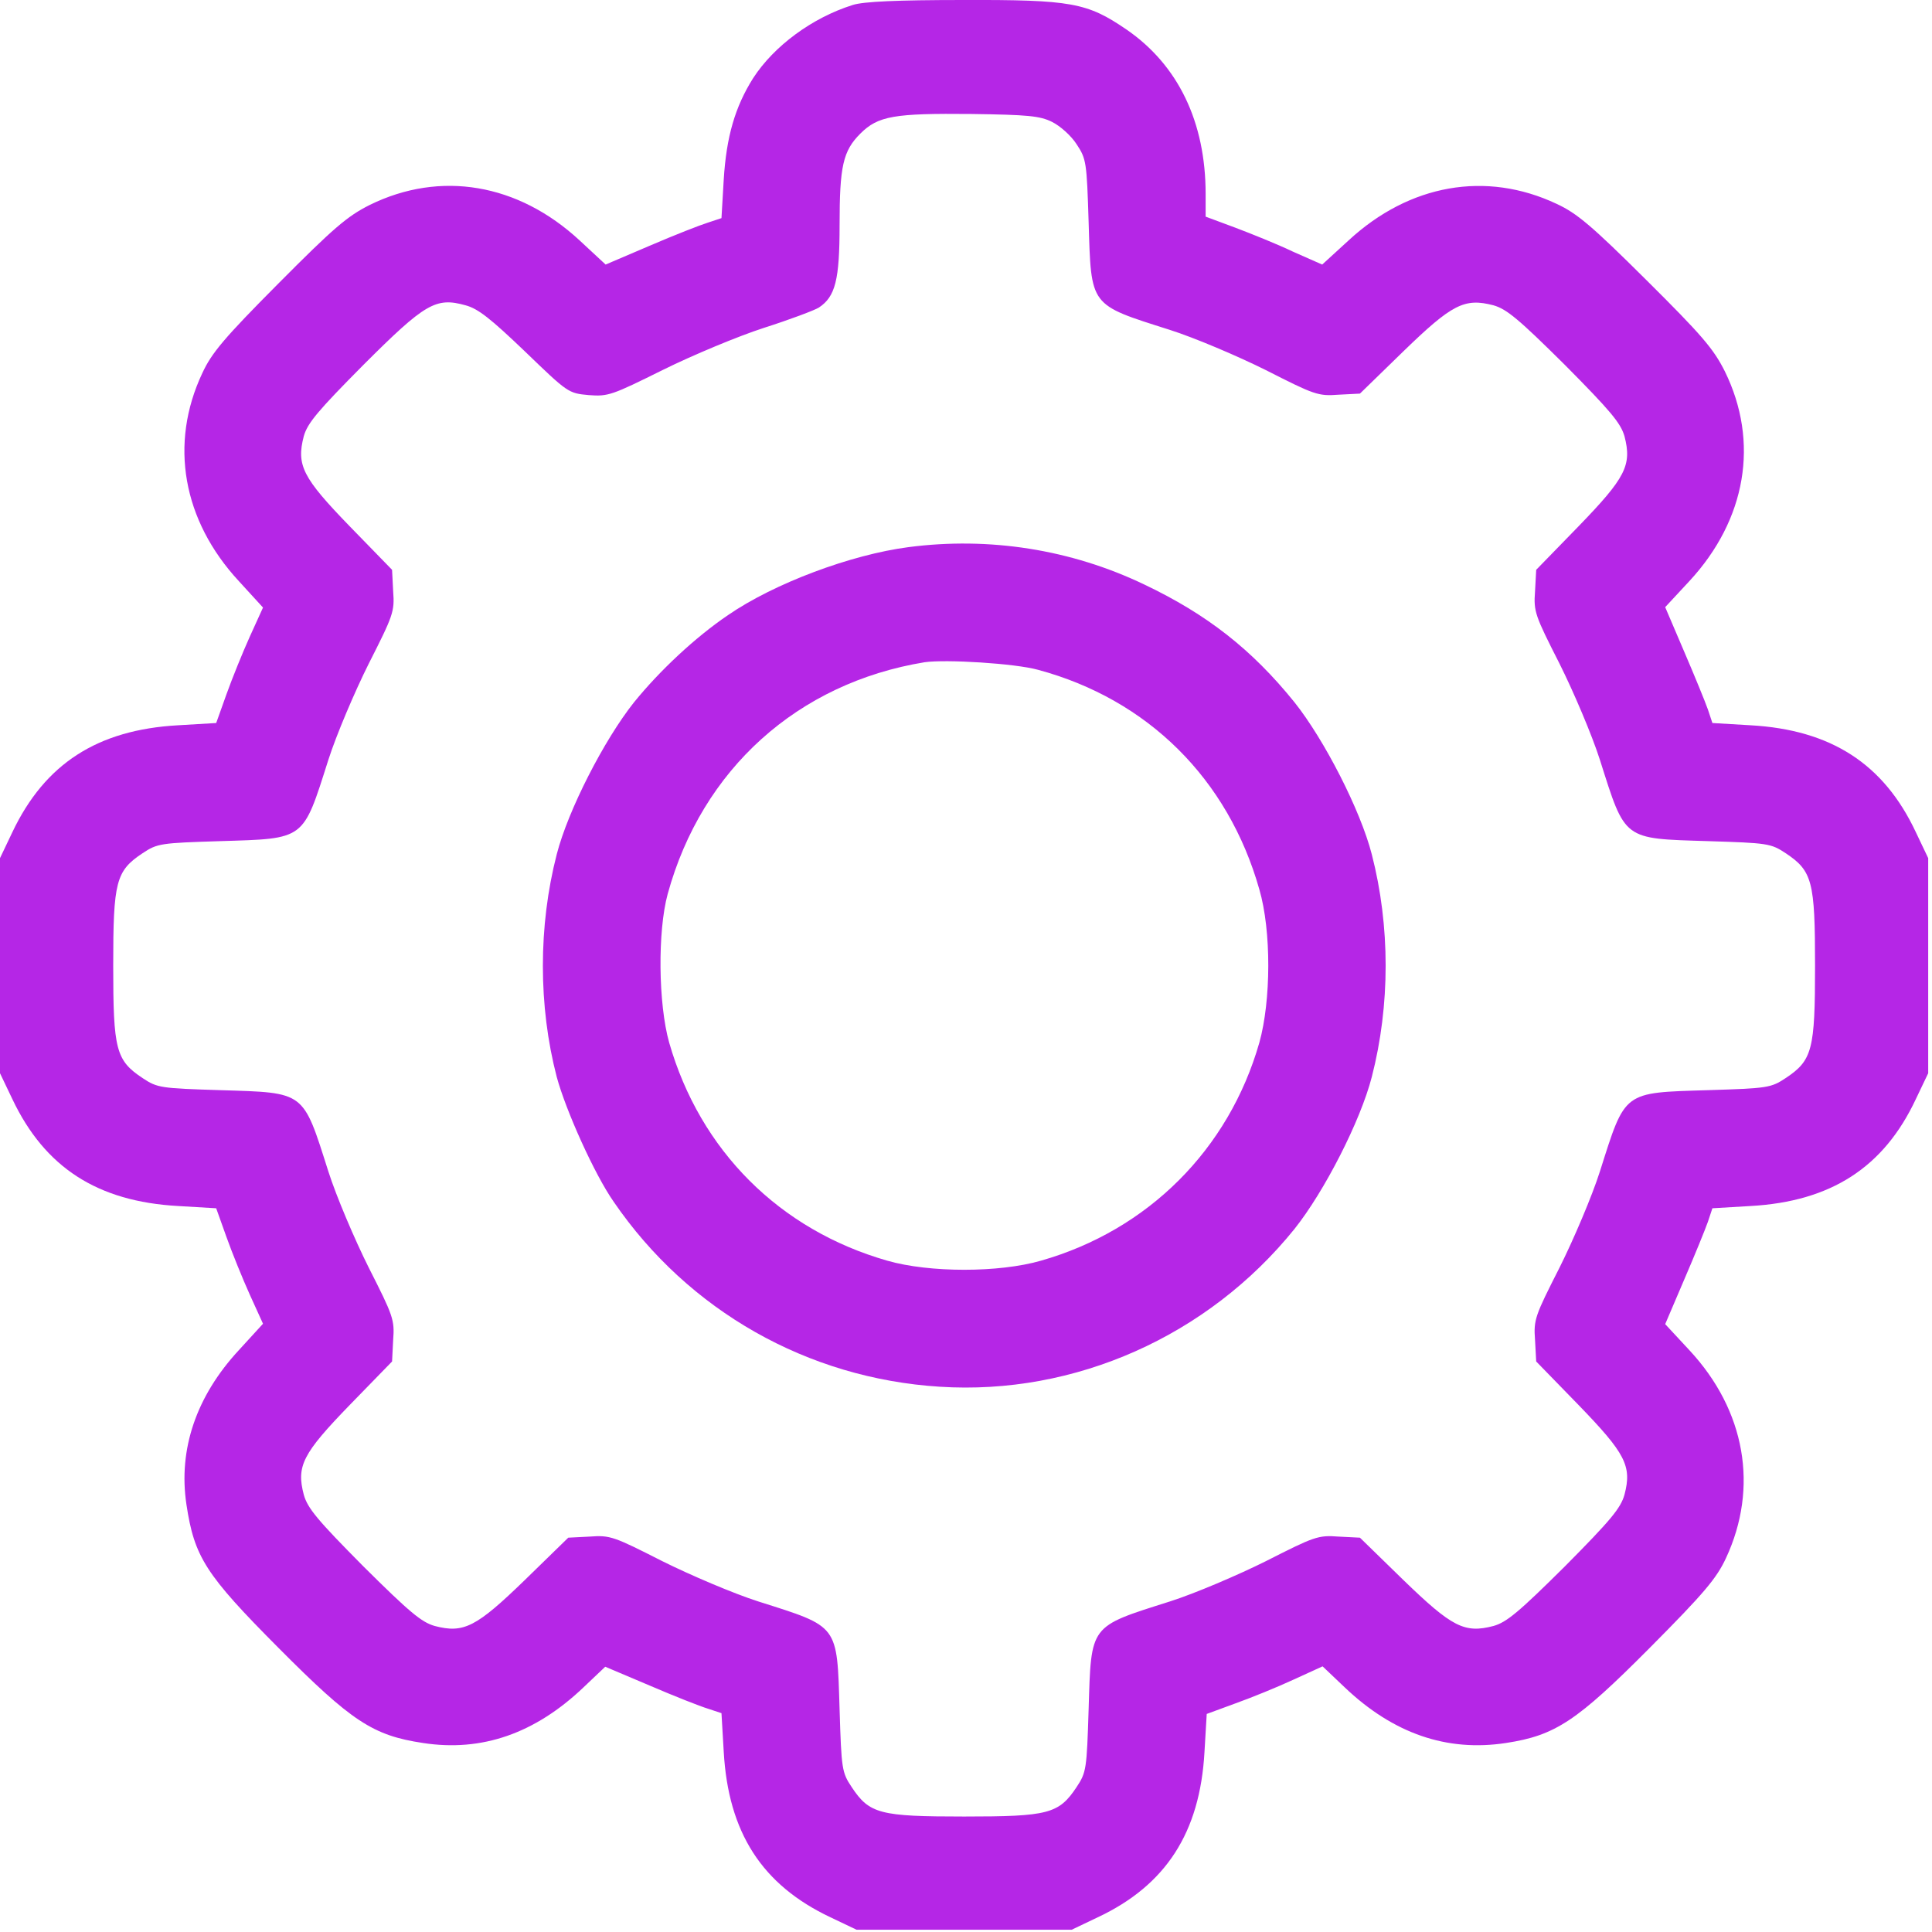
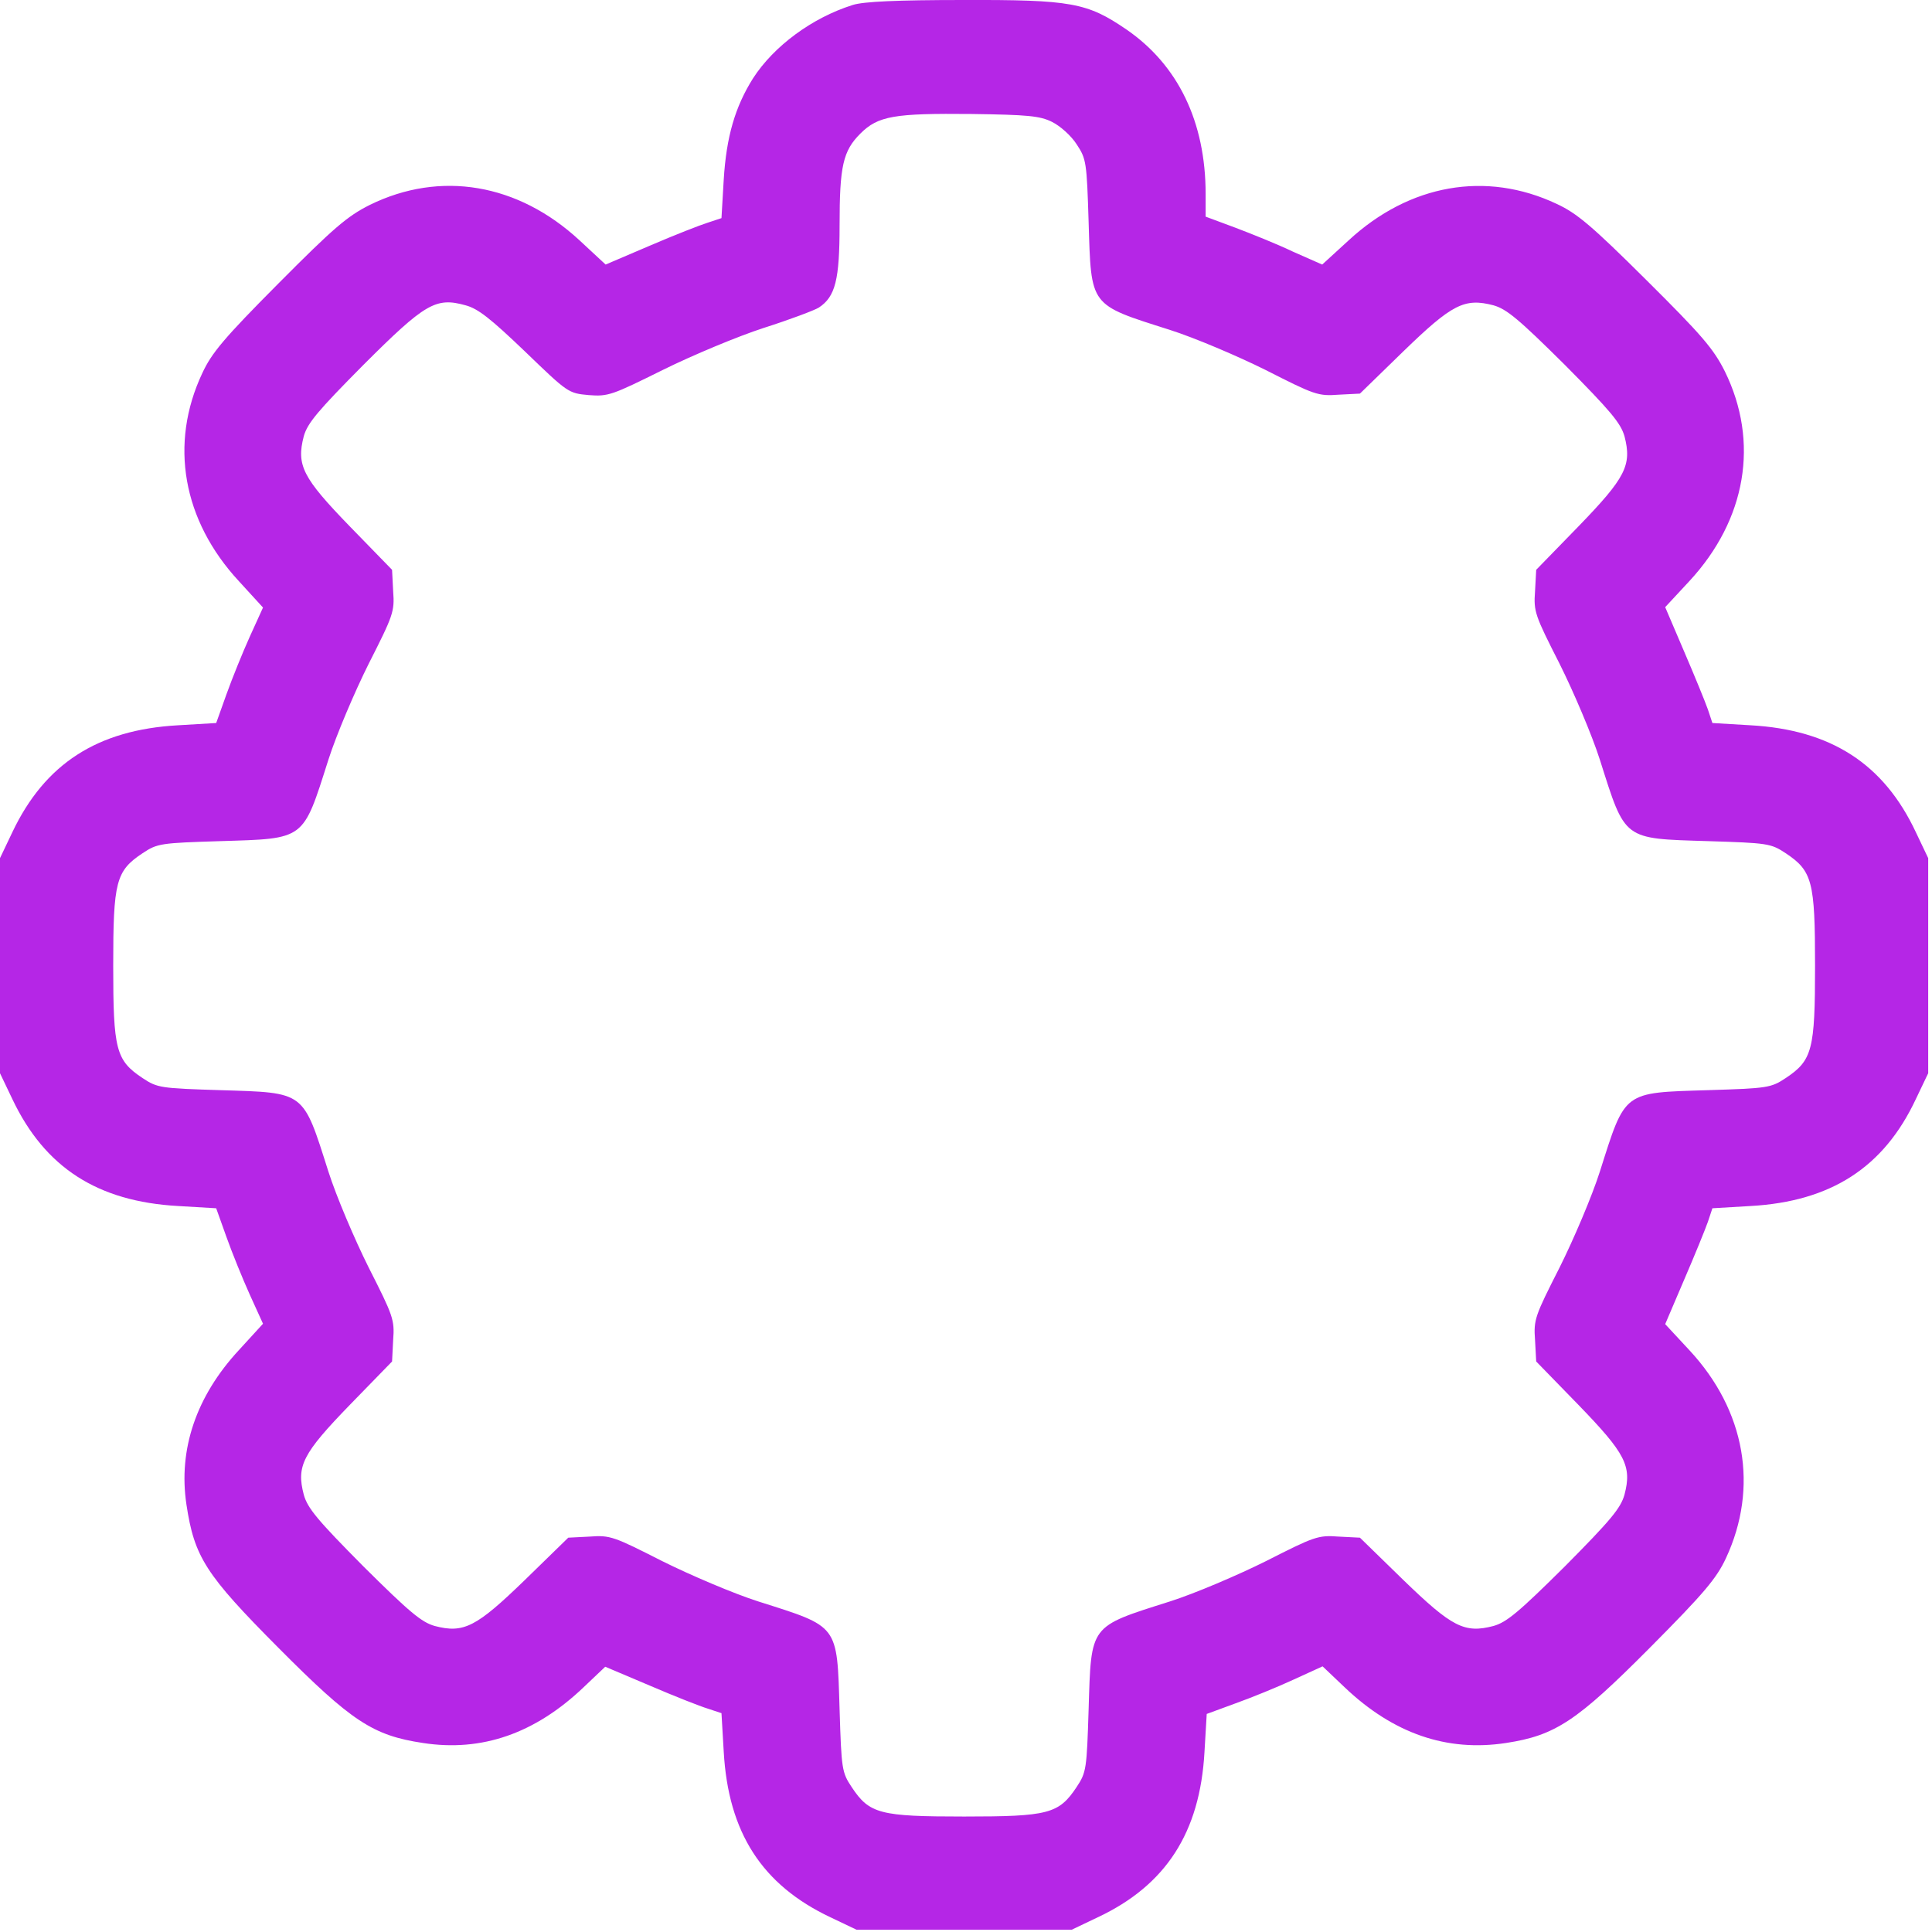
<svg xmlns="http://www.w3.org/2000/svg" width="30" height="30" viewBox="0 0 30 30" fill="none">
  <path d="M13.242 0.077C12.609 0.276 12.018 0.715 11.695 1.213C11.414 1.659 11.279 2.122 11.238 2.79L11.203 3.387L10.992 3.457C10.875 3.493 10.471 3.651 10.09 3.815L9.404 4.108L9 3.733C8.045 2.848 6.838 2.643 5.742 3.182C5.391 3.358 5.18 3.54 4.324 4.401C3.48 5.25 3.287 5.479 3.141 5.795C2.625 6.891 2.836 8.081 3.709 9.024L4.084 9.434L3.879 9.885C3.768 10.131 3.604 10.536 3.516 10.782L3.357 11.227L2.766 11.262C1.512 11.332 0.697 11.86 0.193 12.92L0 13.325V14.995V16.665L0.193 17.069C0.697 18.129 1.512 18.657 2.766 18.727L3.357 18.762L3.516 19.207C3.604 19.454 3.768 19.858 3.879 20.104L4.084 20.555L3.709 20.965C3.047 21.68 2.766 22.506 2.895 23.362C3.018 24.176 3.188 24.446 4.324 25.588C5.461 26.731 5.789 26.948 6.568 27.065C7.482 27.206 8.309 26.918 9.064 26.198L9.398 25.881L10.09 26.174C10.471 26.338 10.875 26.497 10.992 26.532L11.203 26.602L11.238 27.2C11.309 28.454 11.83 29.268 12.896 29.772L13.301 29.965H14.971H16.641L17.045 29.772C18.105 29.274 18.633 28.454 18.703 27.206L18.738 26.614L19.184 26.45C19.43 26.362 19.834 26.198 20.086 26.081L20.537 25.875L20.877 26.198C21.633 26.918 22.465 27.206 23.385 27.065C24.152 26.948 24.486 26.725 25.617 25.588C26.461 24.739 26.654 24.51 26.801 24.194C27.311 23.098 27.105 21.903 26.232 20.965L25.857 20.561L26.15 19.875C26.314 19.495 26.479 19.09 26.52 18.973L26.59 18.762L27.182 18.727C28.43 18.657 29.25 18.129 29.748 17.069L29.941 16.665V14.995V13.325L29.748 12.92C29.25 11.86 28.43 11.332 27.182 11.262L26.59 11.227L26.52 11.016C26.479 10.899 26.314 10.495 26.15 10.114L25.857 9.428L26.232 9.024C27.117 8.069 27.322 6.862 26.783 5.766C26.607 5.415 26.426 5.204 25.564 4.348C24.715 3.504 24.486 3.311 24.17 3.165C23.074 2.649 21.885 2.86 20.941 3.733L20.531 4.108L20.08 3.909C19.834 3.791 19.424 3.627 19.178 3.534L18.721 3.364V3.012C18.721 1.893 18.293 1.008 17.49 0.457C16.881 0.041 16.635 -0.005 14.953 0C13.934 0 13.406 0.024 13.242 0.077ZM16.336 1.893C16.465 1.957 16.635 2.11 16.717 2.239C16.869 2.467 16.875 2.52 16.904 3.446C16.945 4.77 16.91 4.723 18.164 5.122C18.551 5.245 19.225 5.532 19.658 5.748C20.408 6.129 20.467 6.153 20.783 6.129L21.117 6.112L21.791 5.456C22.547 4.723 22.74 4.623 23.191 4.741C23.396 4.799 23.584 4.957 24.299 5.666C25.008 6.381 25.166 6.569 25.225 6.774C25.342 7.225 25.242 7.418 24.51 8.174L23.854 8.848L23.836 9.182C23.812 9.498 23.836 9.557 24.217 10.307C24.434 10.741 24.721 11.415 24.844 11.801C25.242 13.055 25.195 13.02 26.52 13.061C27.445 13.09 27.498 13.096 27.727 13.248C28.143 13.524 28.184 13.688 28.184 14.995C28.184 16.301 28.143 16.465 27.727 16.741C27.498 16.893 27.445 16.899 26.52 16.928C25.195 16.969 25.242 16.934 24.844 18.188C24.721 18.575 24.434 19.248 24.217 19.682C23.836 20.432 23.812 20.491 23.836 20.807L23.854 21.141L24.51 21.815C25.242 22.571 25.342 22.764 25.225 23.209C25.166 23.42 25.008 23.608 24.299 24.323C23.584 25.032 23.396 25.19 23.191 25.248C22.74 25.366 22.547 25.266 21.791 24.534L21.117 23.877L20.783 23.86C20.467 23.836 20.408 23.86 19.658 24.241C19.225 24.457 18.551 24.745 18.164 24.868C16.91 25.266 16.945 25.219 16.904 26.543C16.875 27.469 16.869 27.522 16.717 27.75C16.441 28.166 16.277 28.207 14.971 28.207C13.664 28.207 13.5 28.166 13.225 27.75C13.072 27.522 13.066 27.469 13.037 26.543C12.996 25.219 13.031 25.266 11.777 24.868C11.391 24.745 10.717 24.457 10.283 24.241C9.533 23.86 9.475 23.836 9.158 23.86L8.824 23.877L8.15 24.534C7.395 25.266 7.201 25.366 6.75 25.248C6.545 25.19 6.357 25.032 5.643 24.323C4.934 23.608 4.775 23.42 4.717 23.209C4.6 22.764 4.699 22.571 5.432 21.815L6.088 21.141L6.105 20.807C6.129 20.491 6.105 20.432 5.725 19.682C5.508 19.248 5.221 18.575 5.098 18.188C4.699 16.934 4.746 16.969 3.422 16.928C2.496 16.899 2.443 16.893 2.215 16.741C1.799 16.465 1.758 16.301 1.758 14.995C1.758 13.688 1.799 13.524 2.215 13.248C2.443 13.096 2.496 13.09 3.422 13.061C4.746 13.02 4.699 13.055 5.098 11.801C5.221 11.415 5.508 10.741 5.725 10.307C6.105 9.557 6.129 9.498 6.105 9.182L6.088 8.848L5.432 8.174C4.699 7.418 4.6 7.225 4.717 6.774C4.775 6.569 4.934 6.381 5.643 5.666C6.604 4.706 6.768 4.612 7.23 4.741C7.424 4.793 7.617 4.946 8.15 5.456C8.818 6.1 8.824 6.106 9.141 6.135C9.445 6.159 9.504 6.135 10.295 5.743C10.758 5.514 11.461 5.221 11.859 5.092C12.264 4.963 12.65 4.817 12.715 4.776C12.973 4.606 13.037 4.342 13.037 3.498C13.037 2.579 13.09 2.344 13.359 2.075C13.635 1.799 13.887 1.758 15.088 1.77C15.955 1.782 16.148 1.799 16.336 1.893Z" fill="#B526E6" />
-   <path d="M14.106 8.496C13.21 8.613 12.02 9.059 11.305 9.551C10.795 9.897 10.245 10.412 9.846 10.904C9.383 11.485 8.821 12.58 8.645 13.266C8.358 14.379 8.358 15.621 8.645 16.723C8.786 17.244 9.231 18.235 9.53 18.662C10.69 20.356 12.541 21.404 14.592 21.533C16.69 21.668 18.758 20.748 20.1 19.084C20.563 18.504 21.125 17.408 21.301 16.723C21.588 15.61 21.588 14.379 21.301 13.266C21.125 12.58 20.563 11.485 20.1 10.904C19.438 10.084 18.741 9.539 17.768 9.076C16.631 8.531 15.36 8.332 14.106 8.496ZM16.116 10.4C17.821 10.858 19.069 12.094 19.555 13.811C19.743 14.455 19.737 15.539 19.555 16.19C19.081 17.848 17.827 19.102 16.163 19.576C15.512 19.764 14.434 19.764 13.778 19.576C12.102 19.096 10.872 17.865 10.391 16.19C10.221 15.586 10.21 14.461 10.368 13.881C10.901 11.941 12.389 10.606 14.358 10.283C14.686 10.236 15.758 10.301 16.116 10.4Z" fill="#B526E6" />
</svg>